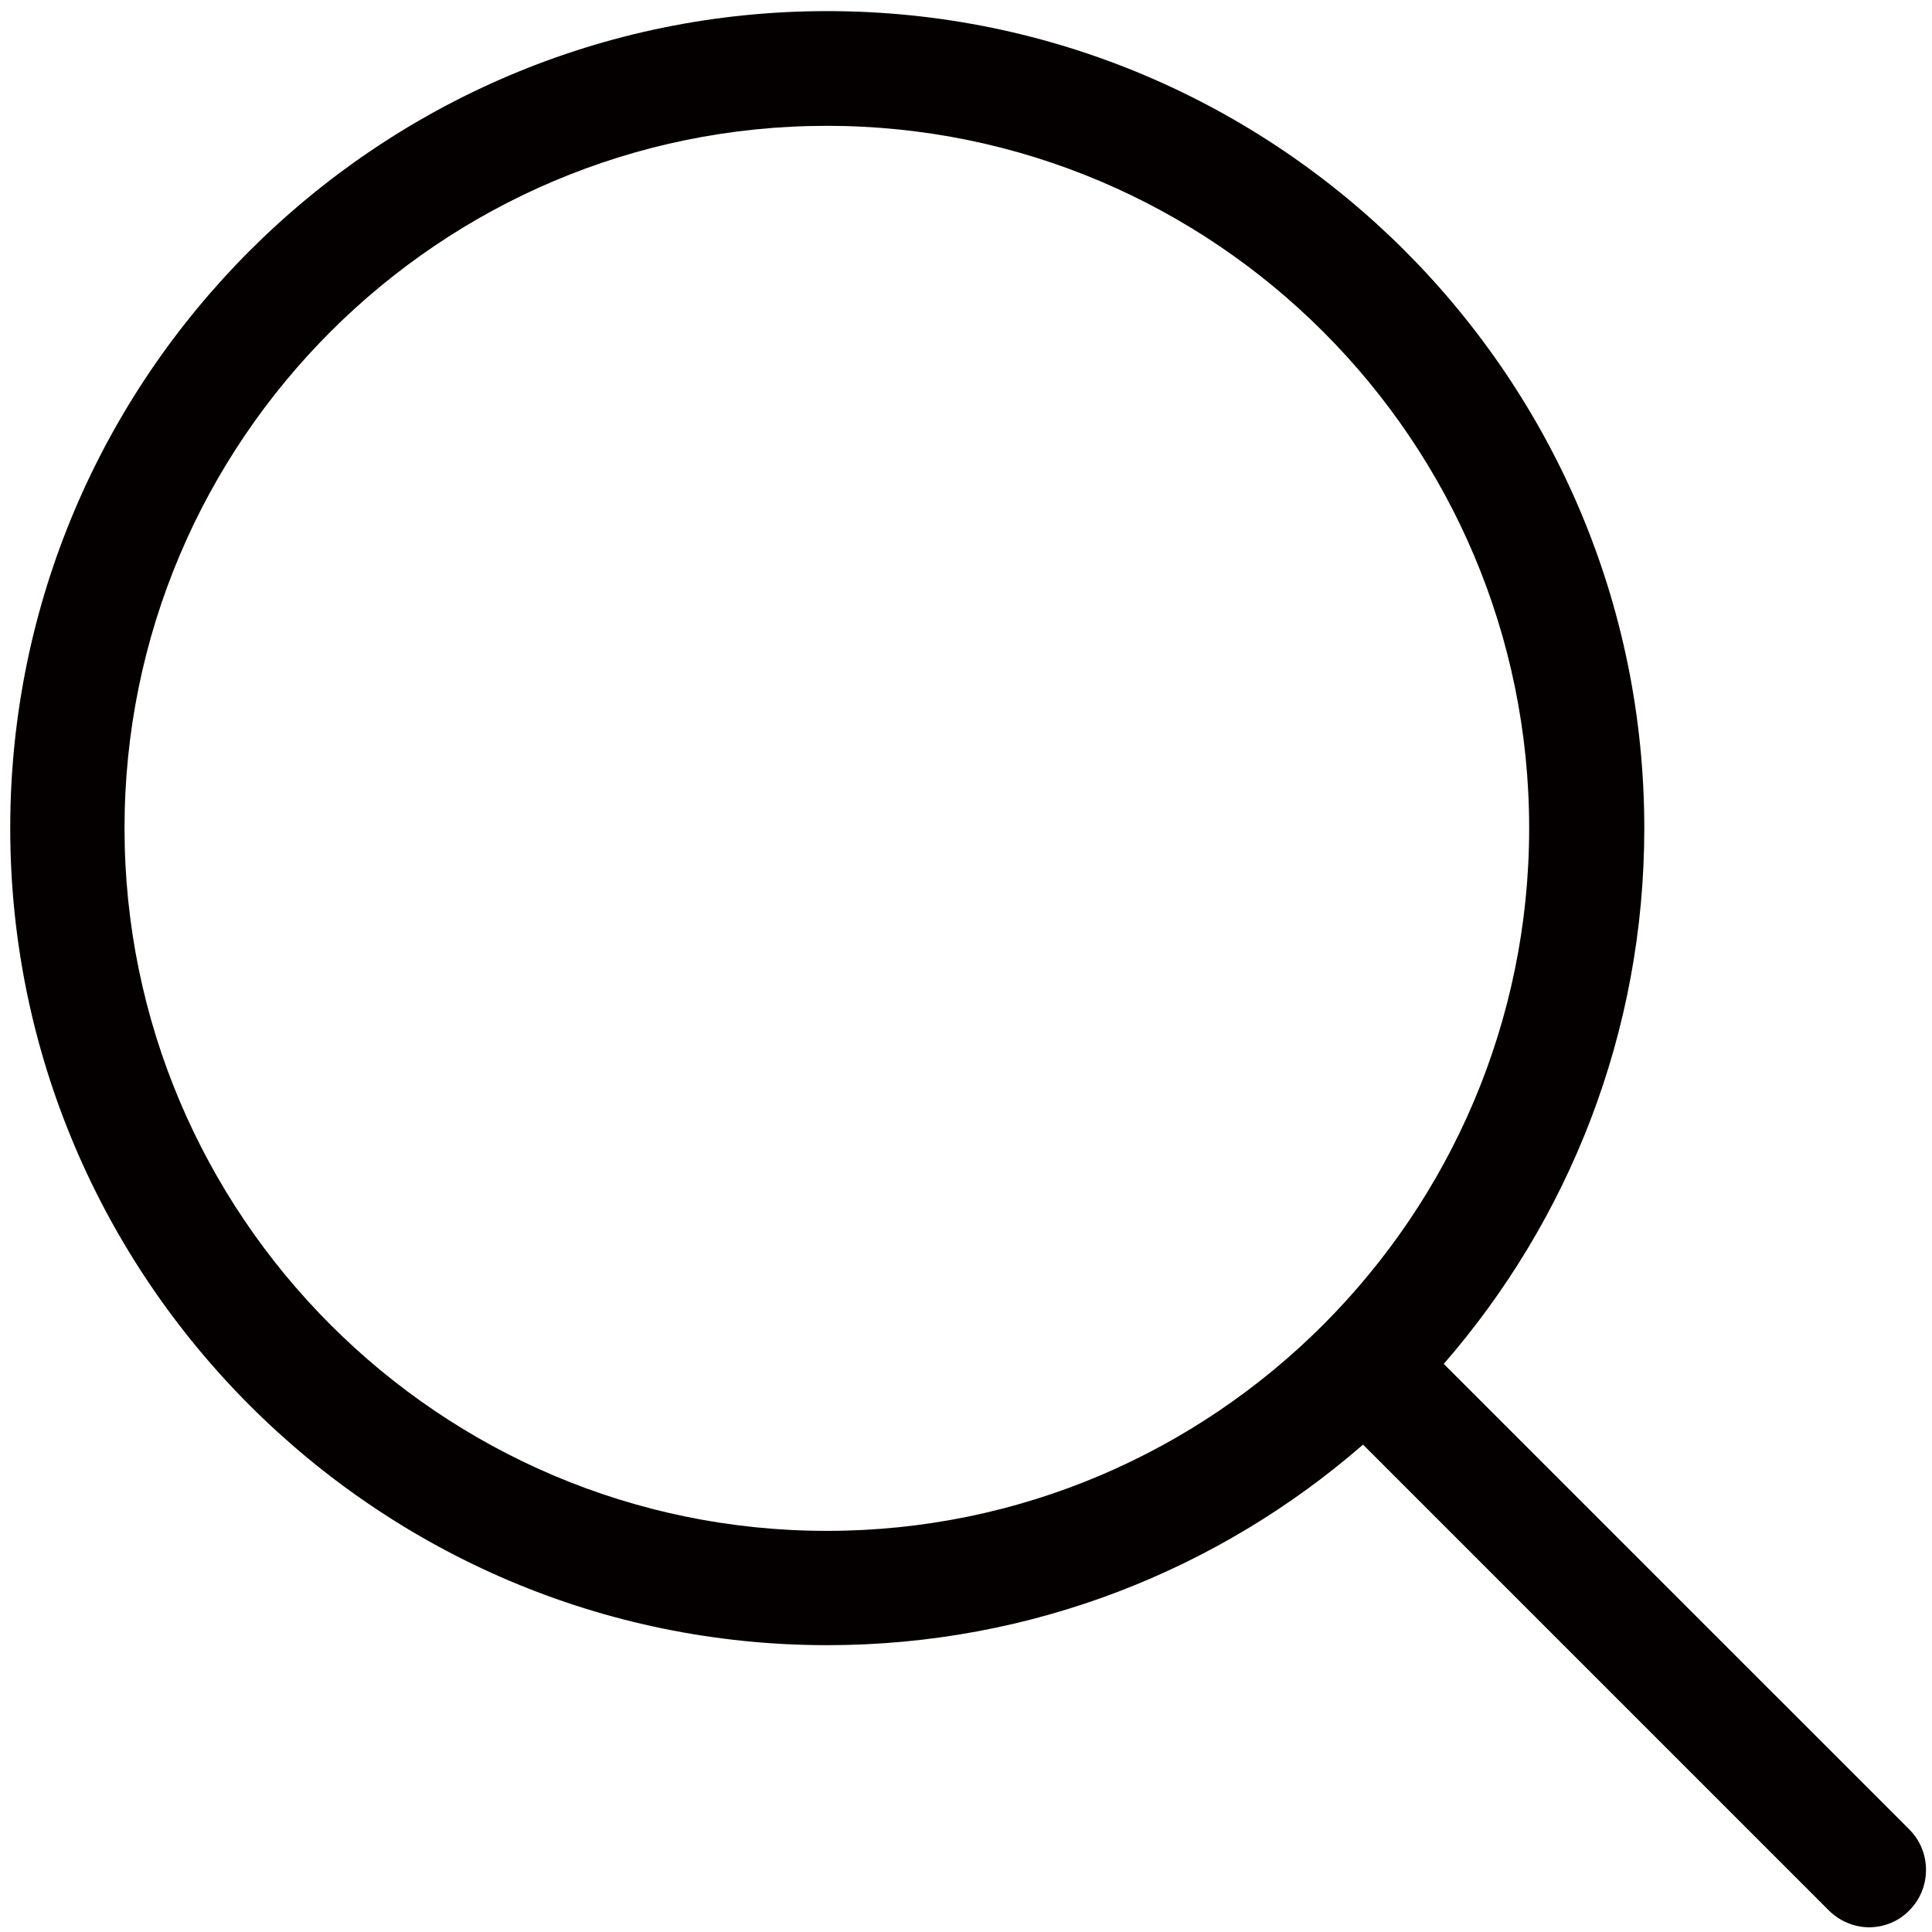
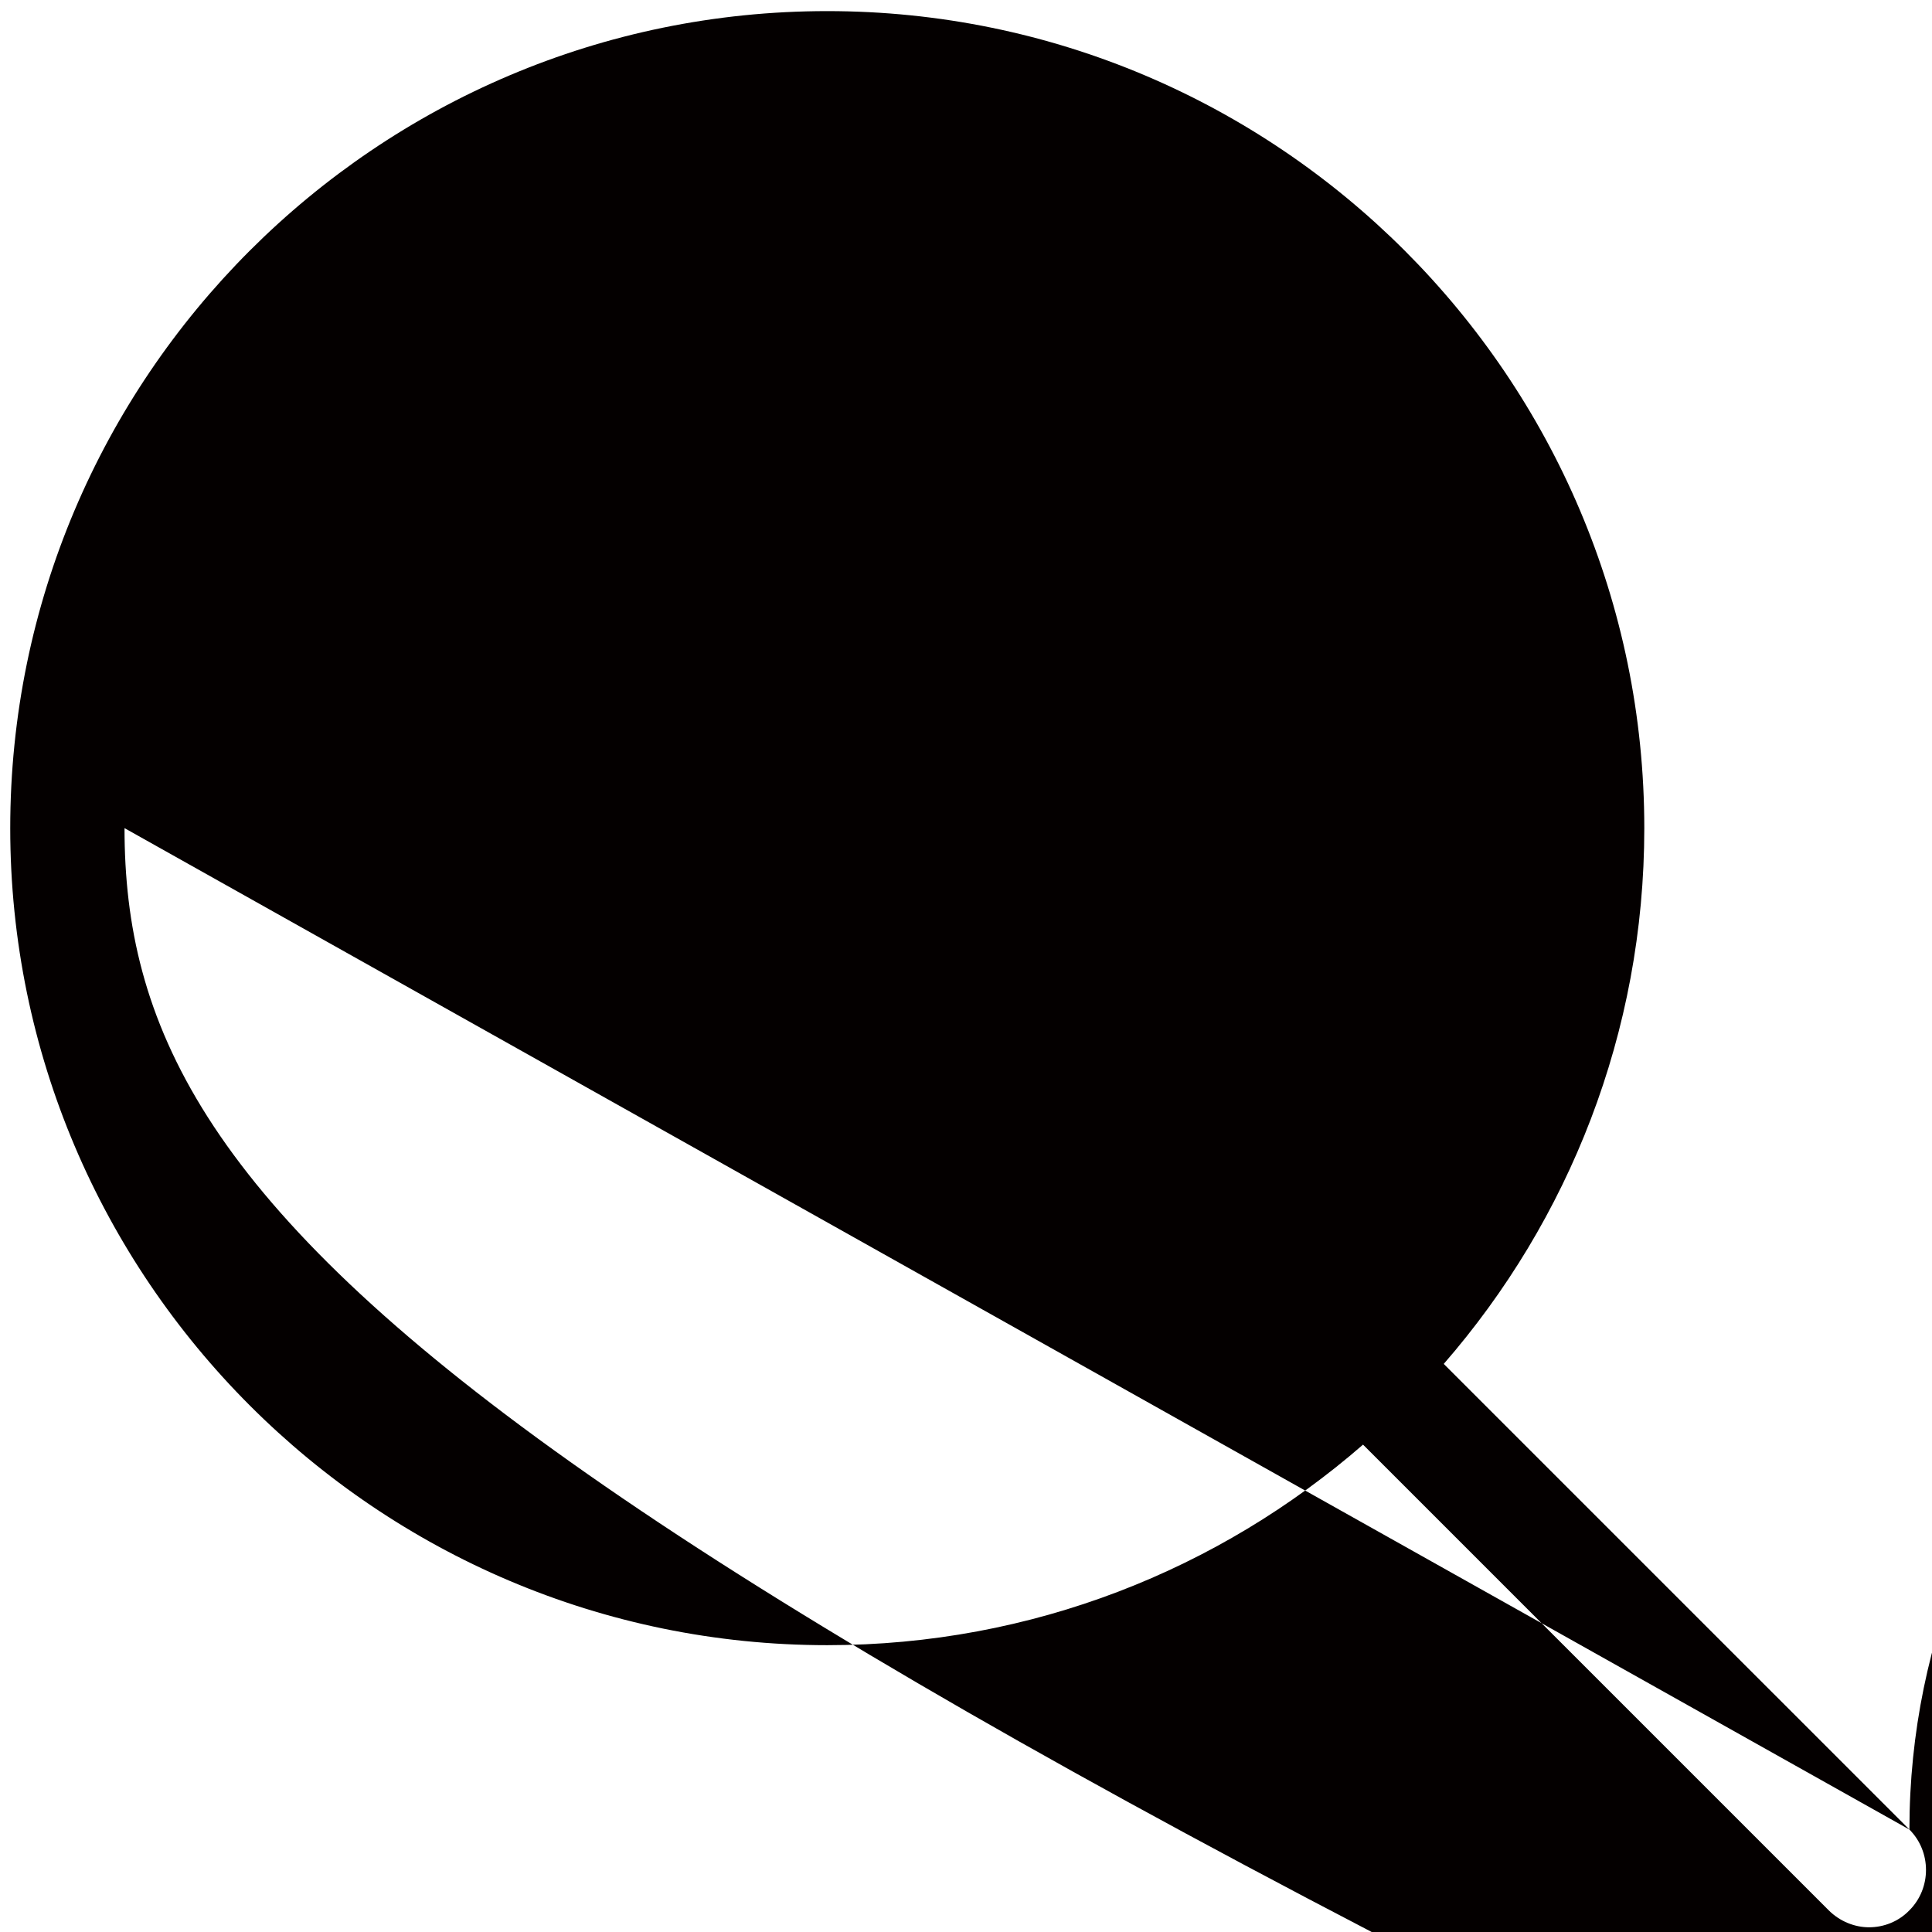
<svg xmlns="http://www.w3.org/2000/svg" version="1.1" id="圖層_1" x="0px" y="0px" width="566.93px" height="566.93px" viewBox="0 0 566.93 566.93" enable-background="new 0 0 566.93 566.93" xml:space="preserve">
  <g>
-     <path fill="#040000" d="M560.305,536.871L423.657,400.227c36.655-42.139,58.849-97.123,58.849-157.217   c0-132.278-107.595-239.75-239.752-239.75C110.474,3.26,3.003,110.855,3.003,243.01c0,132.156,107.596,239.753,239.751,239.753   c60.095,0,115.076-22.193,157.218-58.847L536.614,560.56c3.242,3.245,7.606,4.988,11.845,4.988c4.241,0,8.603-1.623,11.846-4.988   C566.788,554.078,566.788,543.357,560.305,536.871z M36.54,243.01c0-113.703,92.511-206.087,206.09-206.087   c113.704,0,206.09,92.509,206.09,206.087c0,113.584-92.386,206.213-206.09,206.213C129.051,449.223,36.54,356.715,36.54,243.01z" />
+     <path fill="#040000" d="M560.305,536.871L423.657,400.227c36.655-42.139,58.849-97.123,58.849-157.217   c0-132.278-107.595-239.75-239.752-239.75C110.474,3.26,3.003,110.855,3.003,243.01c0,132.156,107.596,239.753,239.751,239.753   c60.095,0,115.076-22.193,157.218-58.847L536.614,560.56c3.242,3.245,7.606,4.988,11.845,4.988c4.241,0,8.603-1.623,11.846-4.988   C566.788,554.078,566.788,543.357,560.305,536.871z c0-113.703,92.511-206.087,206.09-206.087   c113.704,0,206.09,92.509,206.09,206.087c0,113.584-92.386,206.213-206.09,206.213C129.051,449.223,36.54,356.715,36.54,243.01z" />
  </g>
</svg>